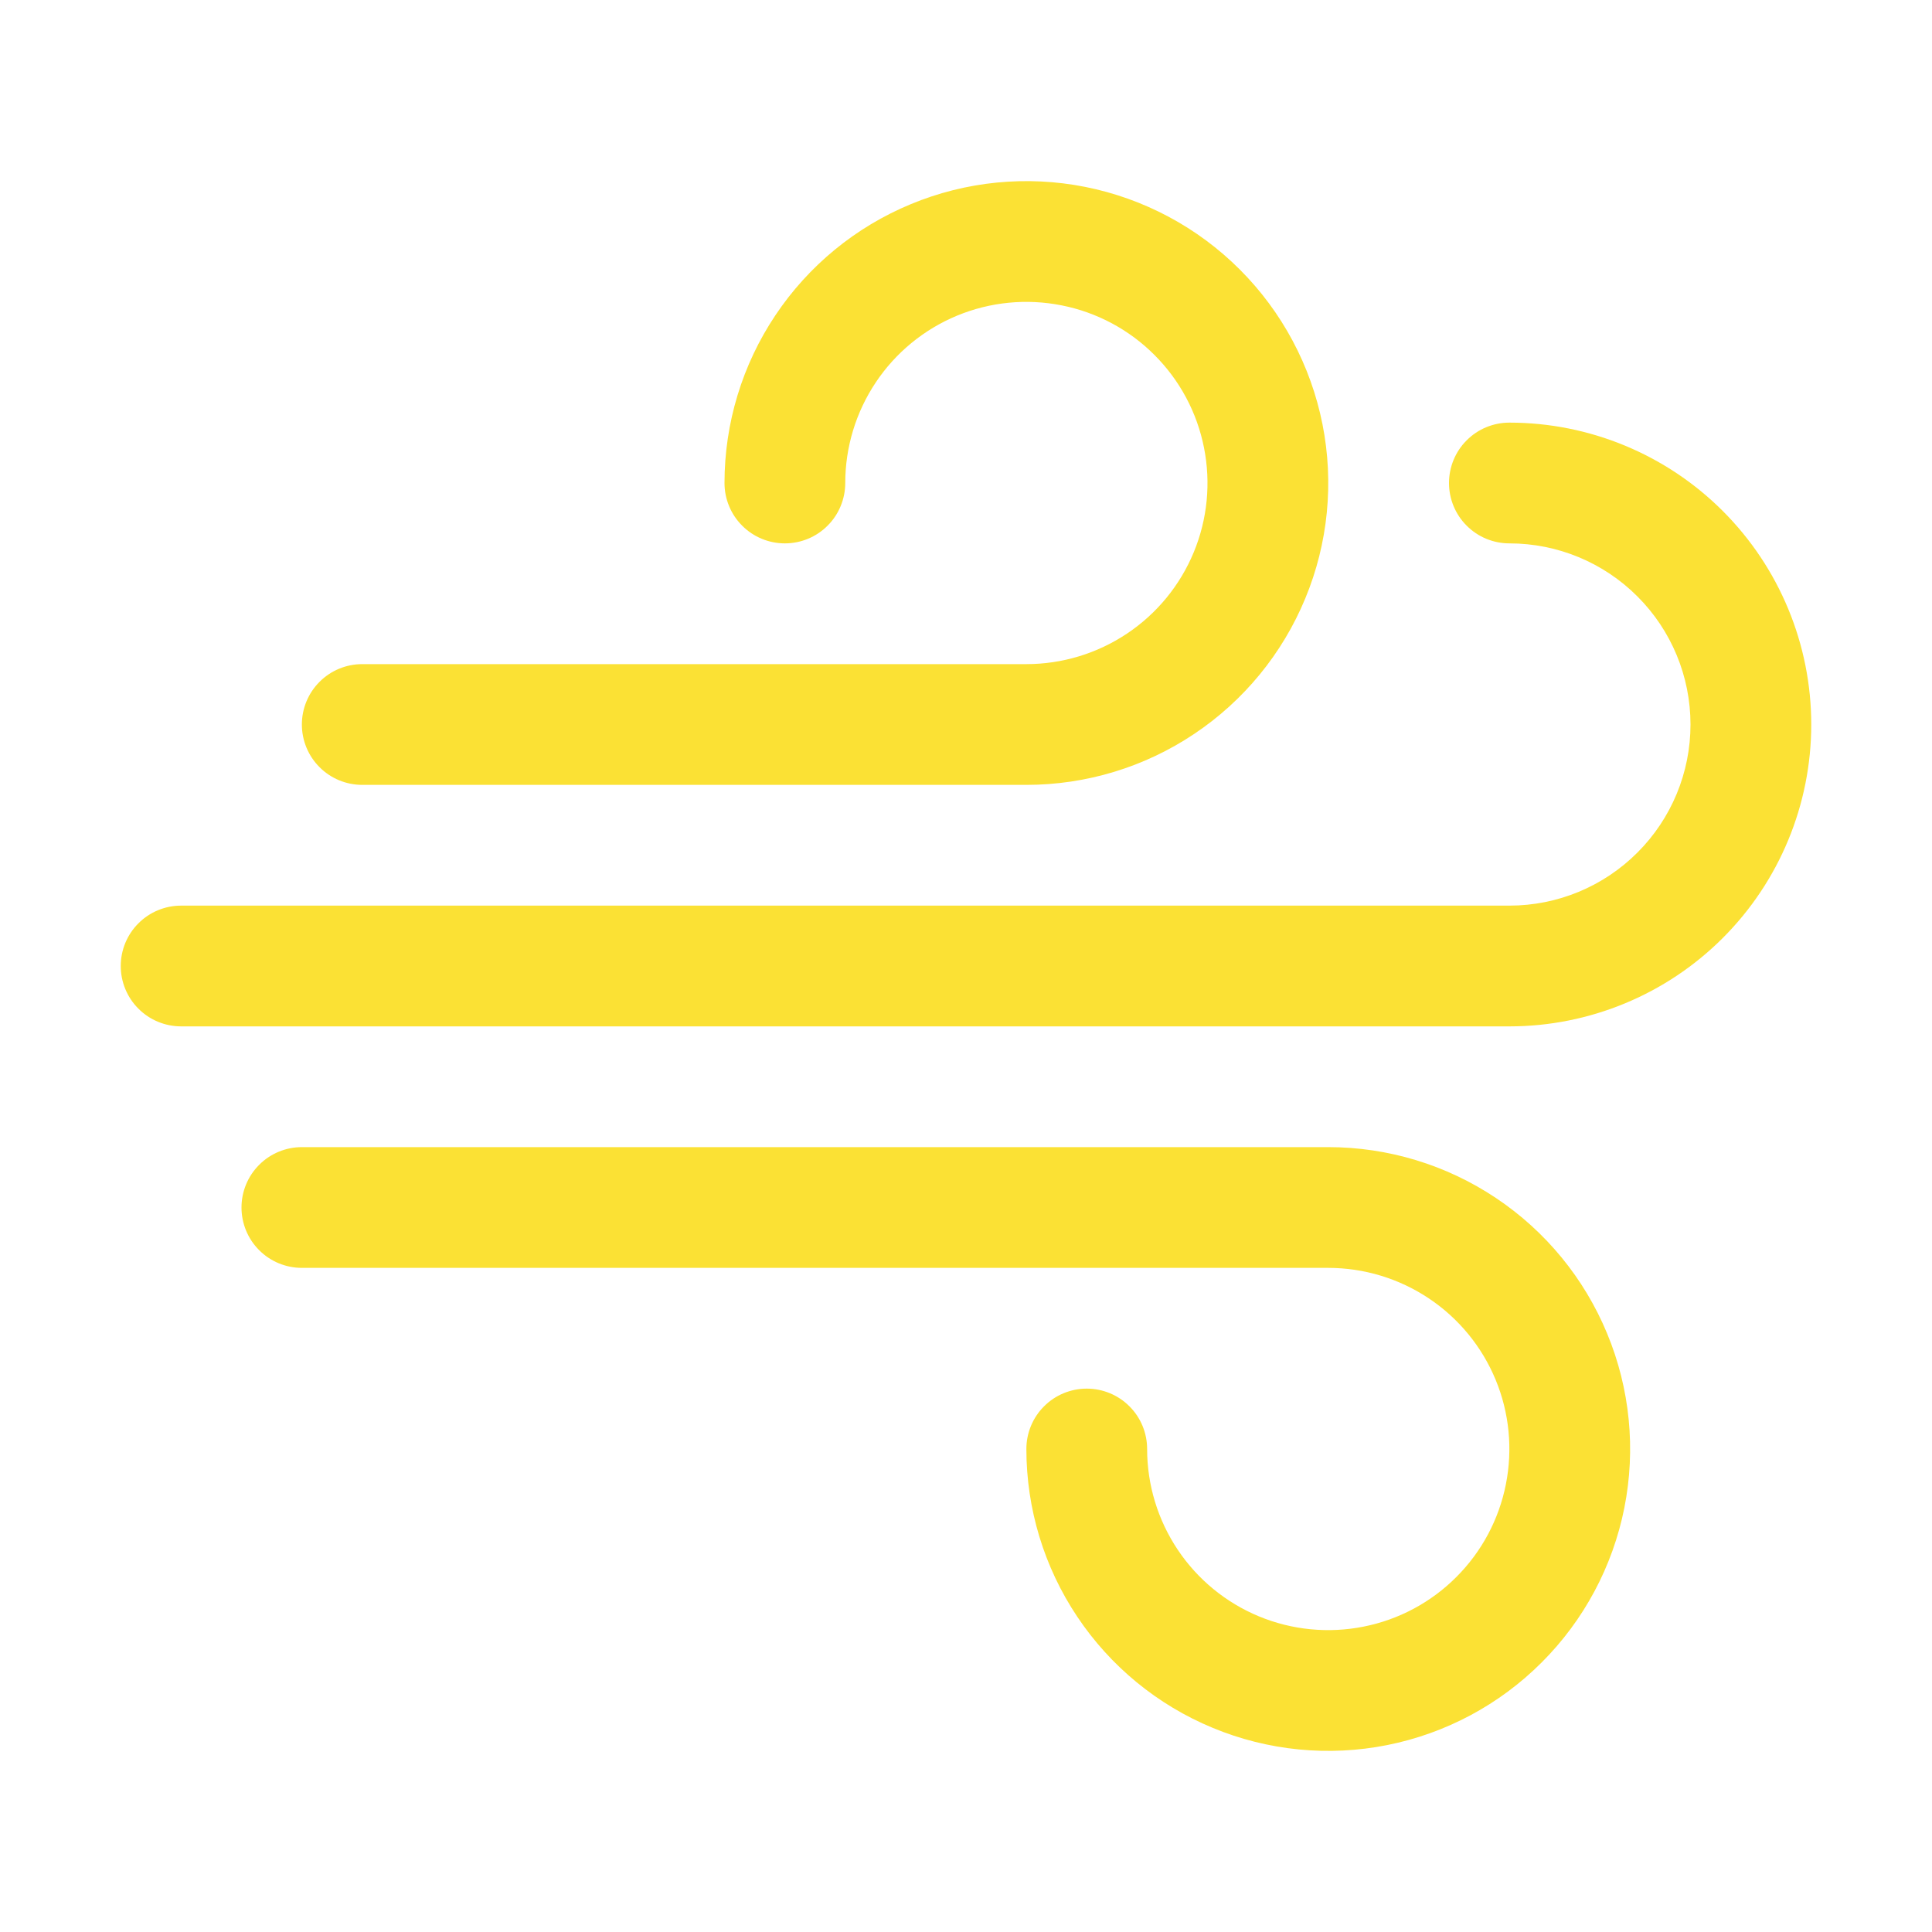
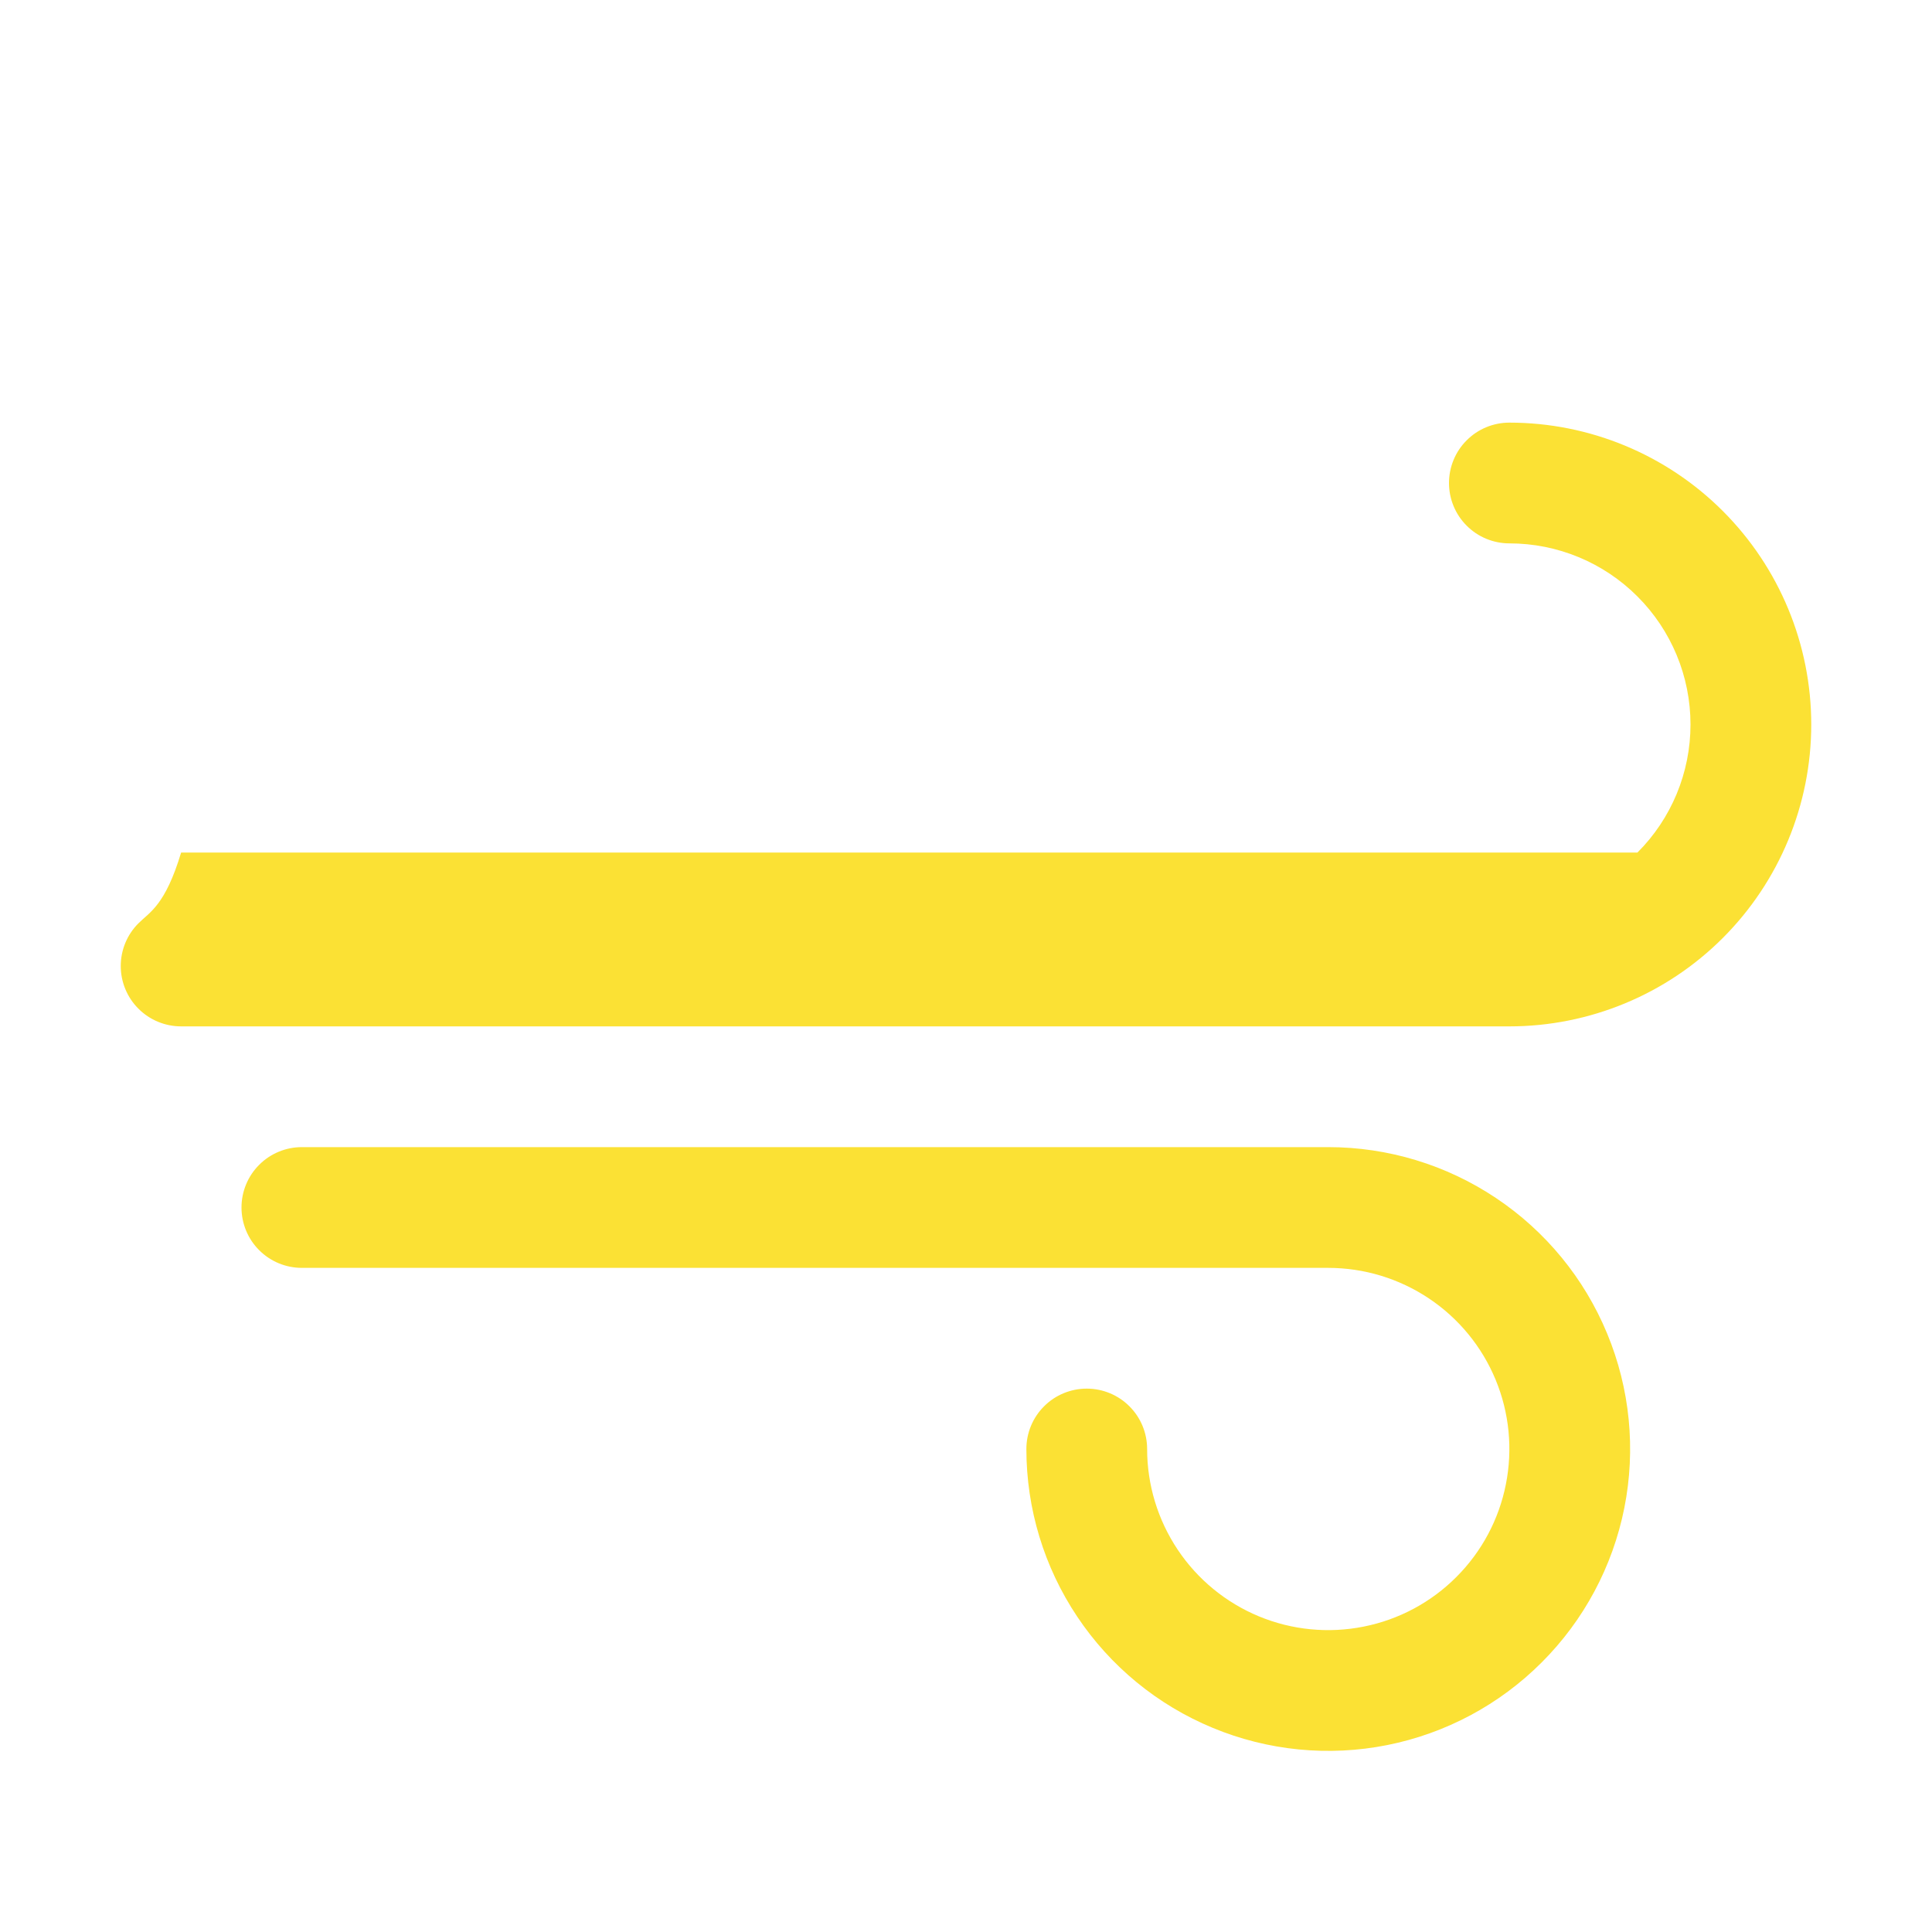
<svg xmlns="http://www.w3.org/2000/svg" fill="none" viewBox="0 0 32 32" height="32" width="32">
-   <path fill="#FBE134" d="M6 13H17C17.989 13 18.956 12.707 19.778 12.157C20.6 11.608 21.241 10.827 21.619 9.913C21.998 9 22.097 7.994 21.904 7.025C21.711 6.055 21.235 5.164 20.535 4.464C19.836 3.765 18.945 3.289 17.976 3.096C17.006 2.903 16 3.002 15.087 3.381C14.173 3.759 13.392 4.4 12.843 5.222C12.293 6.044 12 7.011 12 8C12 8.265 12.105 8.52 12.293 8.707C12.48 8.895 12.735 9 13 9C13.265 9 13.52 8.895 13.707 8.707C13.895 8.52 14 8.265 14 8C14 7.407 14.176 6.827 14.506 6.333C14.835 5.84 15.304 5.455 15.852 5.228C16.4 5.001 17.003 4.942 17.585 5.058C18.167 5.173 18.702 5.459 19.121 5.879C19.541 6.298 19.827 6.833 19.942 7.415C20.058 7.997 19.999 8.6 19.772 9.148C19.545 9.696 19.16 10.165 18.667 10.494C18.173 10.824 17.593 11 17 11H6C5.735 11 5.48 11.105 5.293 11.293C5.105 11.48 5 11.735 5 12C5 12.265 5.105 12.52 5.293 12.707C5.48 12.895 5.735 13 6 13Z" />
-   <path fill="#FBE134" d="M25 7C24.735 7 24.48 7.105 24.293 7.293C24.105 7.48 24 7.735 24 8C24 8.265 24.105 8.52 24.293 8.707C24.48 8.895 24.735 9 25 9C25.796 9 26.559 9.316 27.121 9.879C27.684 10.441 28 11.204 28 12C28 12.796 27.684 13.559 27.121 14.121C26.559 14.684 25.796 15 25 15H3C2.735 15 2.48 15.105 2.293 15.293C2.105 15.48 2 15.735 2 16C2 16.265 2.105 16.52 2.293 16.707C2.48 16.895 2.735 17 3 17H25C26.326 17 27.598 16.473 28.535 15.536C29.473 14.598 30 13.326 30 12C30 10.674 29.473 9.402 28.535 8.464C27.598 7.527 26.326 7 25 7Z" />
+   <path fill="#FBE134" d="M25 7C24.735 7 24.48 7.105 24.293 7.293C24.105 7.48 24 7.735 24 8C24 8.265 24.105 8.52 24.293 8.707C24.48 8.895 24.735 9 25 9C25.796 9 26.559 9.316 27.121 9.879C27.684 10.441 28 11.204 28 12C28 12.796 27.684 13.559 27.121 14.121H3C2.735 15 2.48 15.105 2.293 15.293C2.105 15.48 2 15.735 2 16C2 16.265 2.105 16.52 2.293 16.707C2.48 16.895 2.735 17 3 17H25C26.326 17 27.598 16.473 28.535 15.536C29.473 14.598 30 13.326 30 12C30 10.674 29.473 9.402 28.535 8.464C27.598 7.527 26.326 7 25 7Z" />
  <path fill="#FBE134" d="M22 19H5C4.735 19 4.48 19.105 4.293 19.293C4.105 19.48 4 19.735 4 20C4 20.265 4.105 20.52 4.293 20.707C4.48 20.895 4.735 21 5 21H22C22.593 21 23.173 21.176 23.667 21.506C24.16 21.835 24.545 22.304 24.772 22.852C24.999 23.4 25.058 24.003 24.942 24.585C24.827 25.167 24.541 25.702 24.121 26.121C23.702 26.541 23.167 26.827 22.585 26.942C22.003 27.058 21.4 26.999 20.852 26.772C20.304 26.545 19.835 26.16 19.506 25.667C19.176 25.173 19 24.593 19 24C19 23.735 18.895 23.48 18.707 23.293C18.52 23.105 18.265 23 18 23C17.735 23 17.48 23.105 17.293 23.293C17.105 23.48 17 23.735 17 24C17 24.989 17.293 25.956 17.843 26.778C18.392 27.6 19.173 28.241 20.087 28.619C21 28.998 22.006 29.097 22.976 28.904C23.945 28.711 24.836 28.235 25.535 27.535C26.235 26.836 26.711 25.945 26.904 24.976C27.097 24.006 26.998 23 26.619 22.087C26.241 21.173 25.6 20.392 24.778 19.843C23.956 19.293 22.989 19 22 19Z" />
</svg>